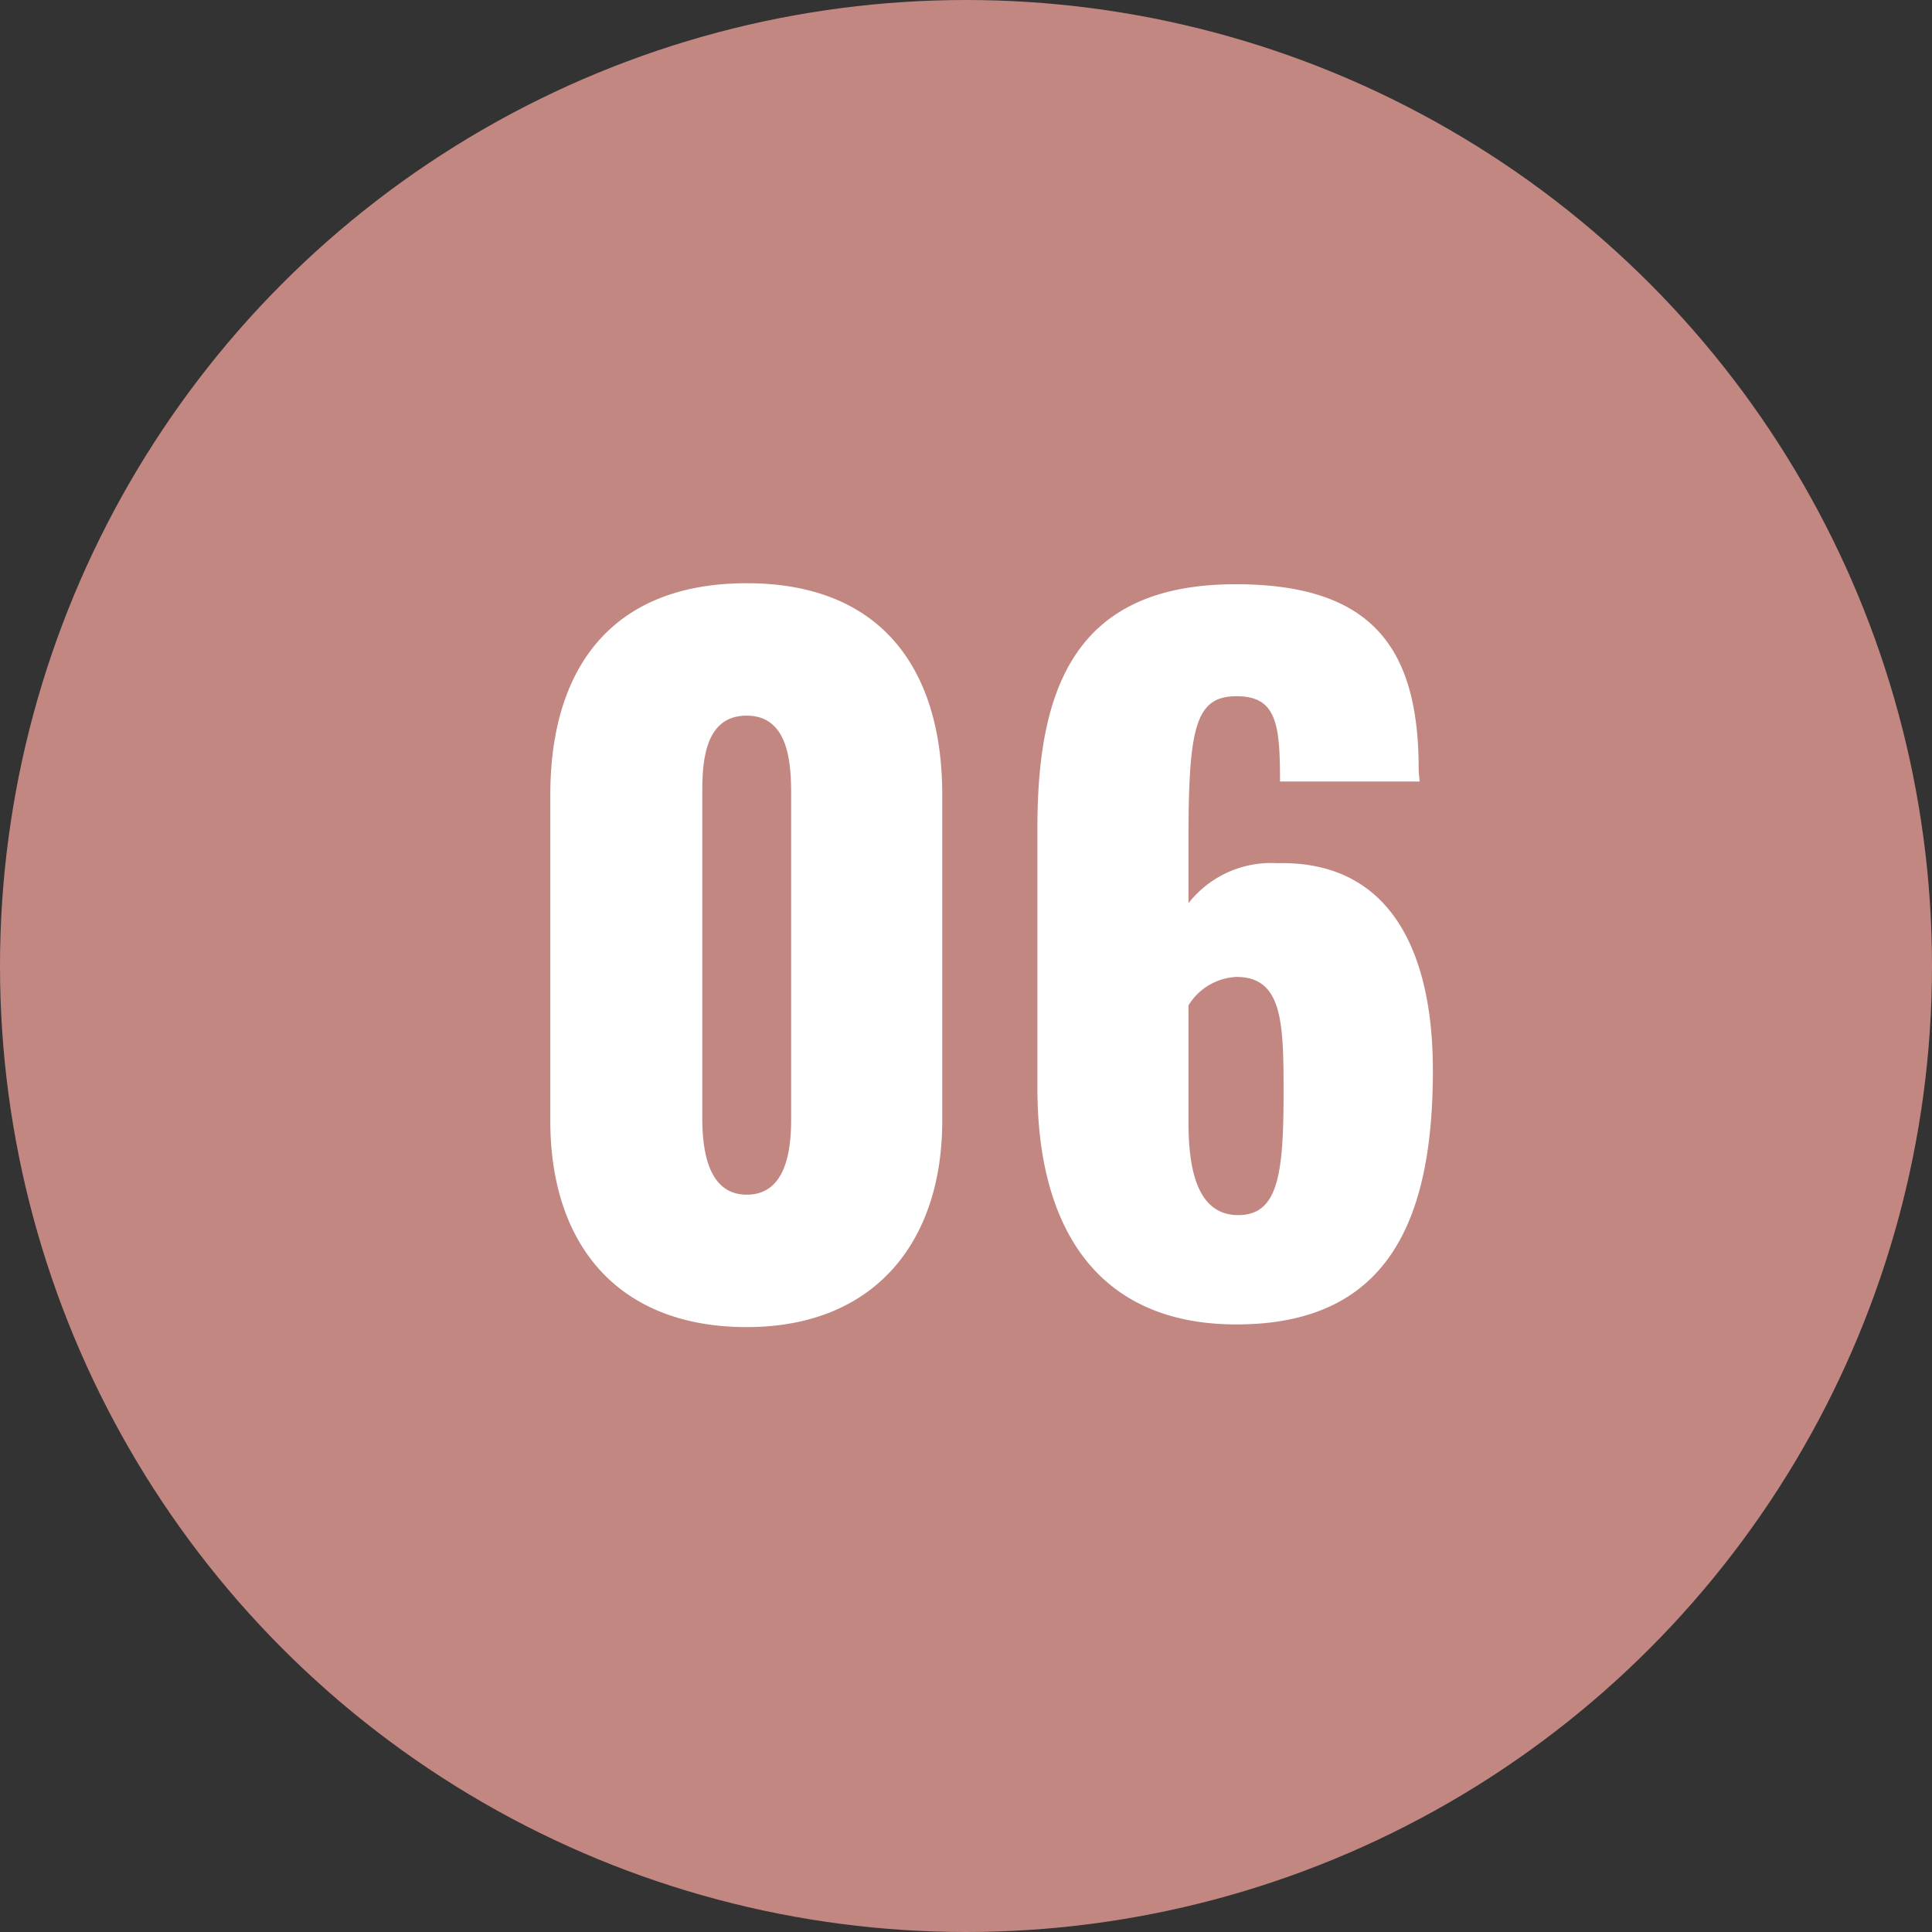
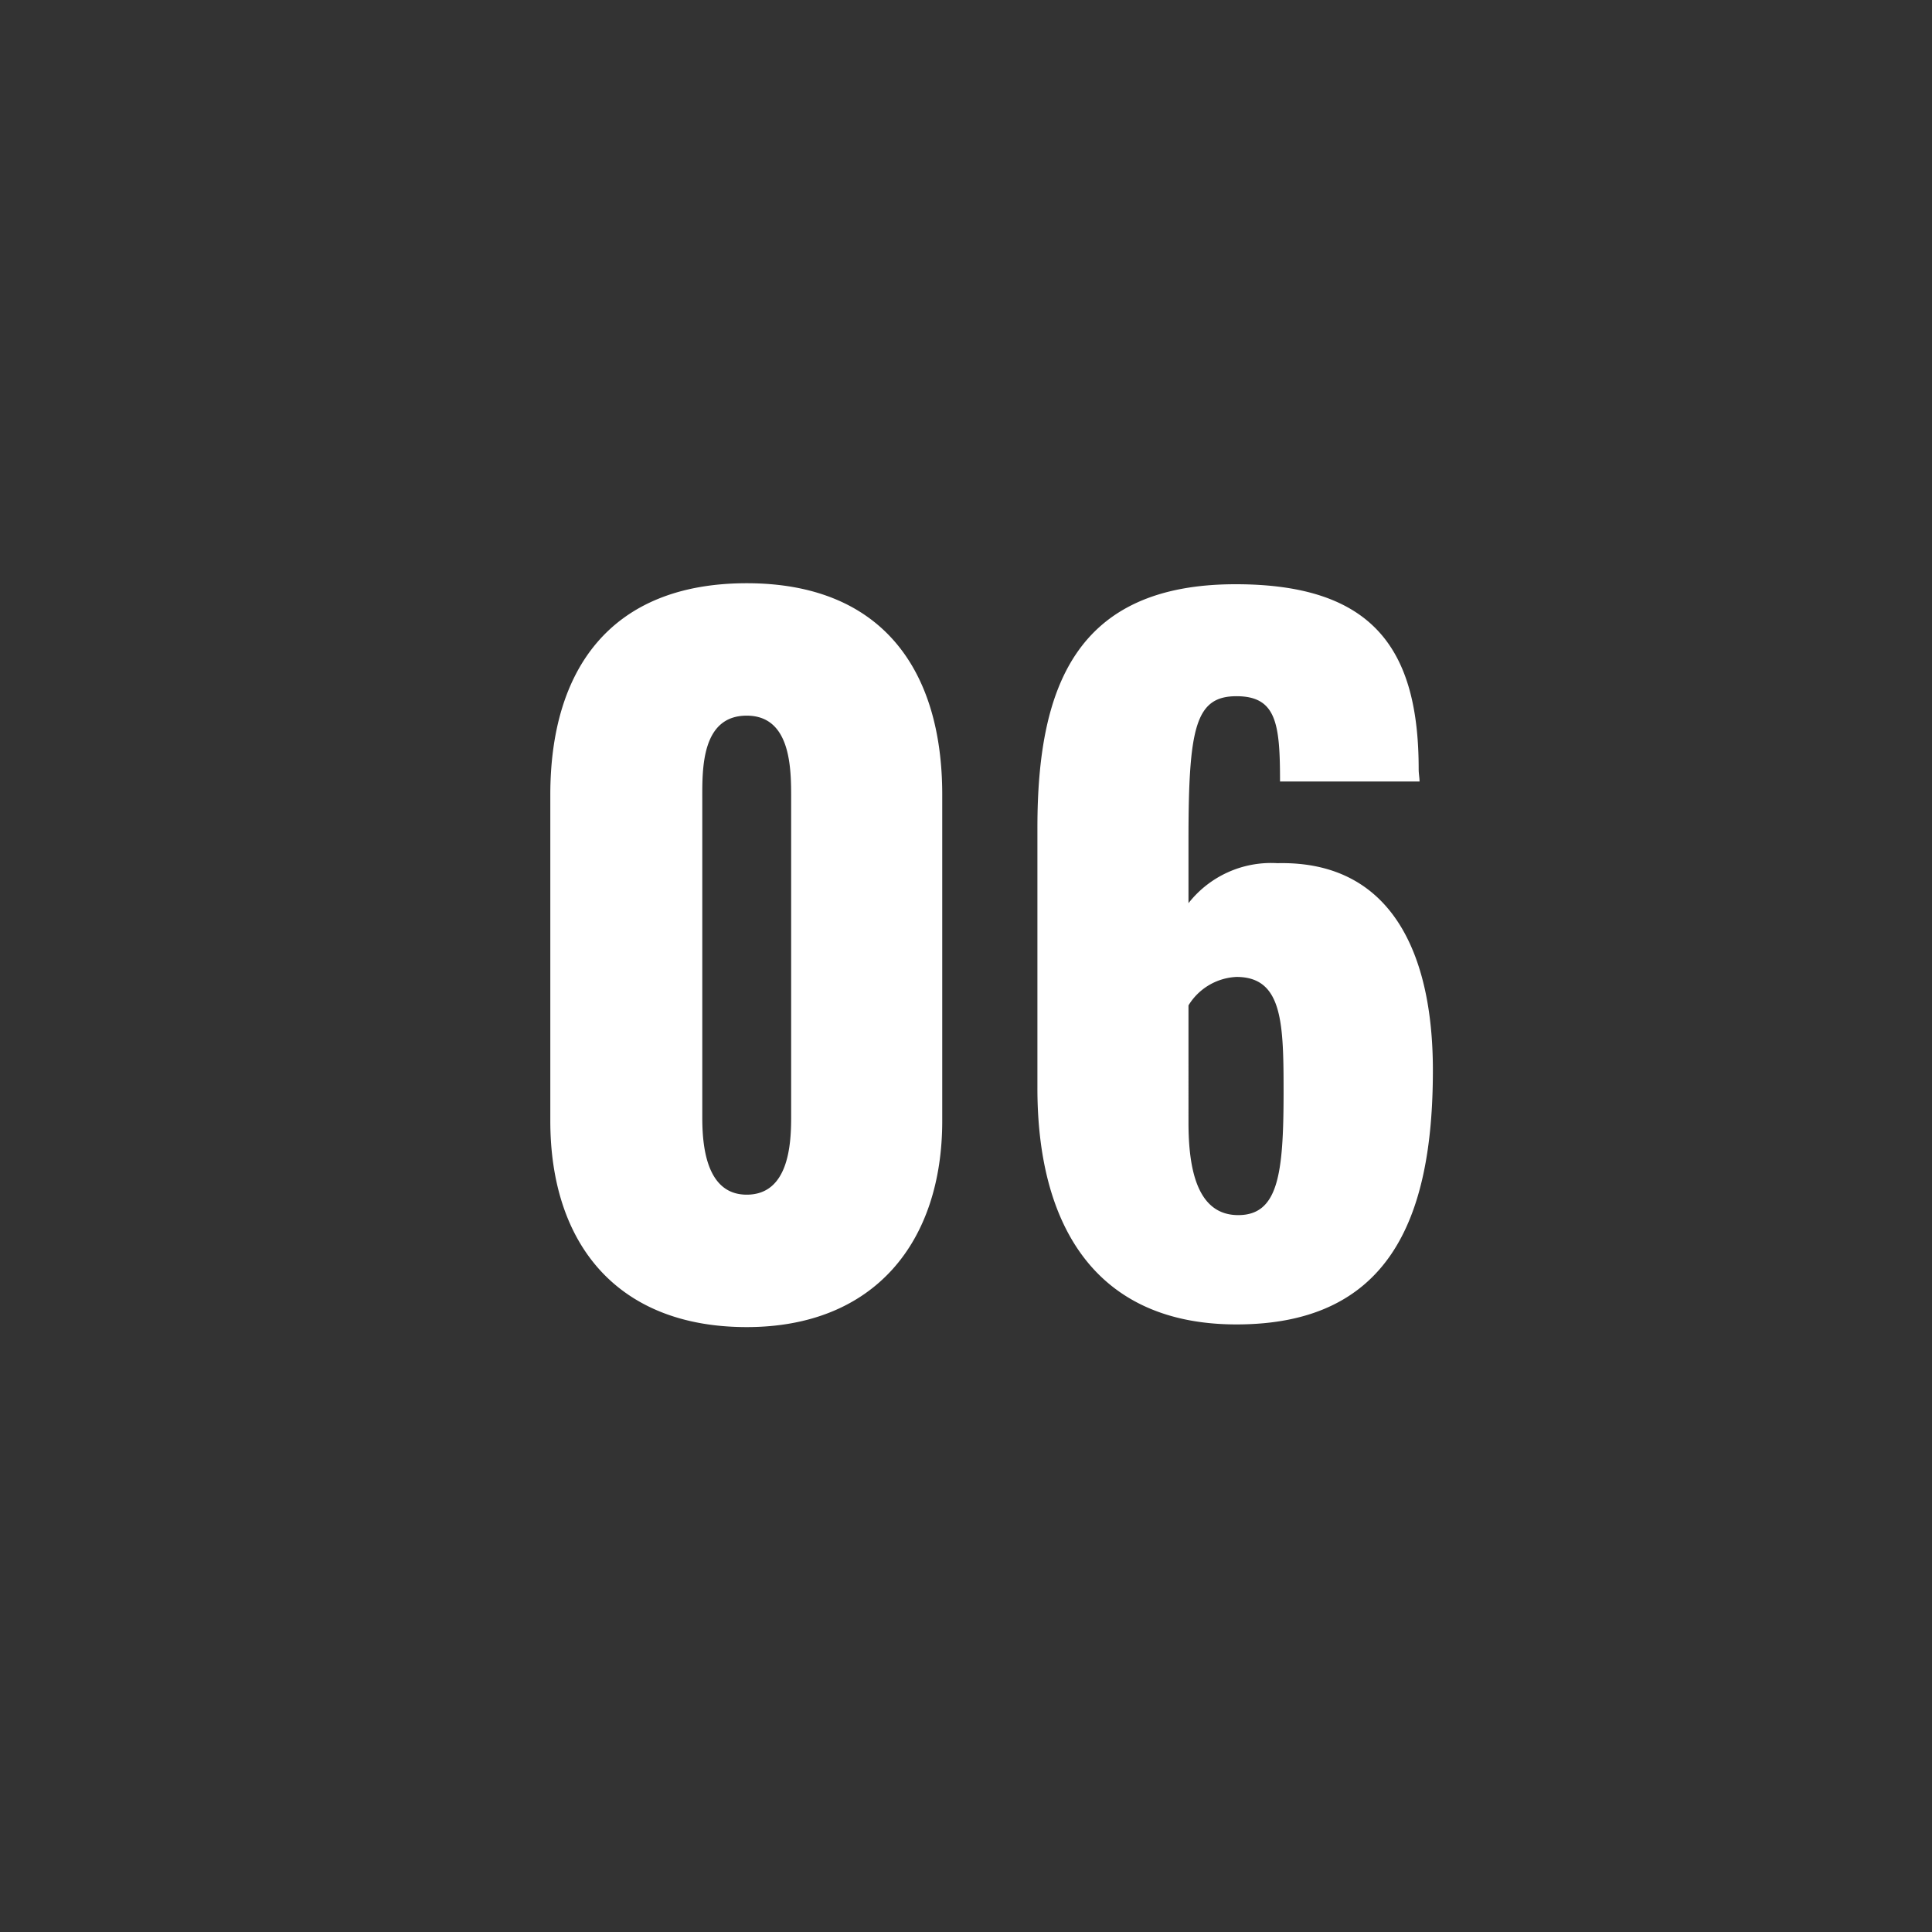
<svg xmlns="http://www.w3.org/2000/svg" width="50" height="50" viewBox="0 0 50 50">
  <rect x="0" y="0" width="50" height="50" fill="#333333" stroke="none" />
  <g id="_06_a" data-name="06_a" transform="translate(-1170 -365)">
-     <circle id="楕円形_6" data-name="楕円形 6" cx="25" cy="25" r="25" transform="translate(1170 365)" fill="#c38782" />
-     <path id="パス_4869" data-name="パス 4869" d="M6.325.345c3.312,0,5.06-2.208,5.06-5.336v-8.441c0-3.266-1.587-5.474-5.06-5.474-3.5,0-5.083,2.208-5.083,5.474v8.441C1.242-1.817,2.967.345,6.325.345Zm0-3.427c-1.058,0-1.15-1.288-1.15-2V-13.34c0-.759-.023-2.139,1.15-2.139,1.15,0,1.15,1.38,1.15,2.139v8.257C7.475-4.37,7.406-3.082,6.325-3.082ZM19,.276c3.91,0,5.083-2.668,5.083-6.578,0-3.036-1.081-5.428-4.025-5.359a2.716,2.716,0,0,0-2.3,1.035v-1.656c0-2.9.184-3.7,1.242-3.7,1.035,0,1.127.713,1.127,2.208h3.611c0-.092-.023-.207-.023-.322,0-3.105-1.173-4.784-4.738-4.784-4.14,0-5.129,2.668-5.129,6.3v6.739C13.846-2.3,15.341.276,19,.276Zm.046-2.829c-1.035,0-1.288-1.127-1.288-2.392V-7.981A1.537,1.537,0,0,1,19-8.717c1.2,0,1.219,1.2,1.219,3.013C20.217-3.611,20.079-2.553,19.044-2.553Z" transform="translate(1183 399)" fill="#fff" />
+     <path id="パス_4869" data-name="パス 4869" d="M6.325.345c3.312,0,5.06-2.208,5.06-5.336v-8.441c0-3.266-1.587-5.474-5.06-5.474-3.5,0-5.083,2.208-5.083,5.474v8.441C1.242-1.817,2.967.345,6.325.345Zm0-3.427c-1.058,0-1.15-1.288-1.15-2V-13.34c0-.759-.023-2.139,1.15-2.139,1.15,0,1.15,1.38,1.15,2.139v8.257C7.475-4.37,7.406-3.082,6.325-3.082ZM19,.276c3.91,0,5.083-2.668,5.083-6.578,0-3.036-1.081-5.428-4.025-5.359a2.716,2.716,0,0,0-2.3,1.035v-1.656c0-2.9.184-3.7,1.242-3.7,1.035,0,1.127.713,1.127,2.208h3.611c0-.092-.023-.207-.023-.322,0-3.105-1.173-4.784-4.738-4.784-4.14,0-5.129,2.668-5.129,6.3v6.739C13.846-2.3,15.341.276,19,.276Zm.046-2.829c-1.035,0-1.288-1.127-1.288-2.392V-7.981A1.537,1.537,0,0,1,19-8.717c1.2,0,1.219,1.2,1.219,3.013C20.217-3.611,20.079-2.553,19.044-2.553" transform="translate(1183 399)" fill="#fff" />
  </g>
</svg>